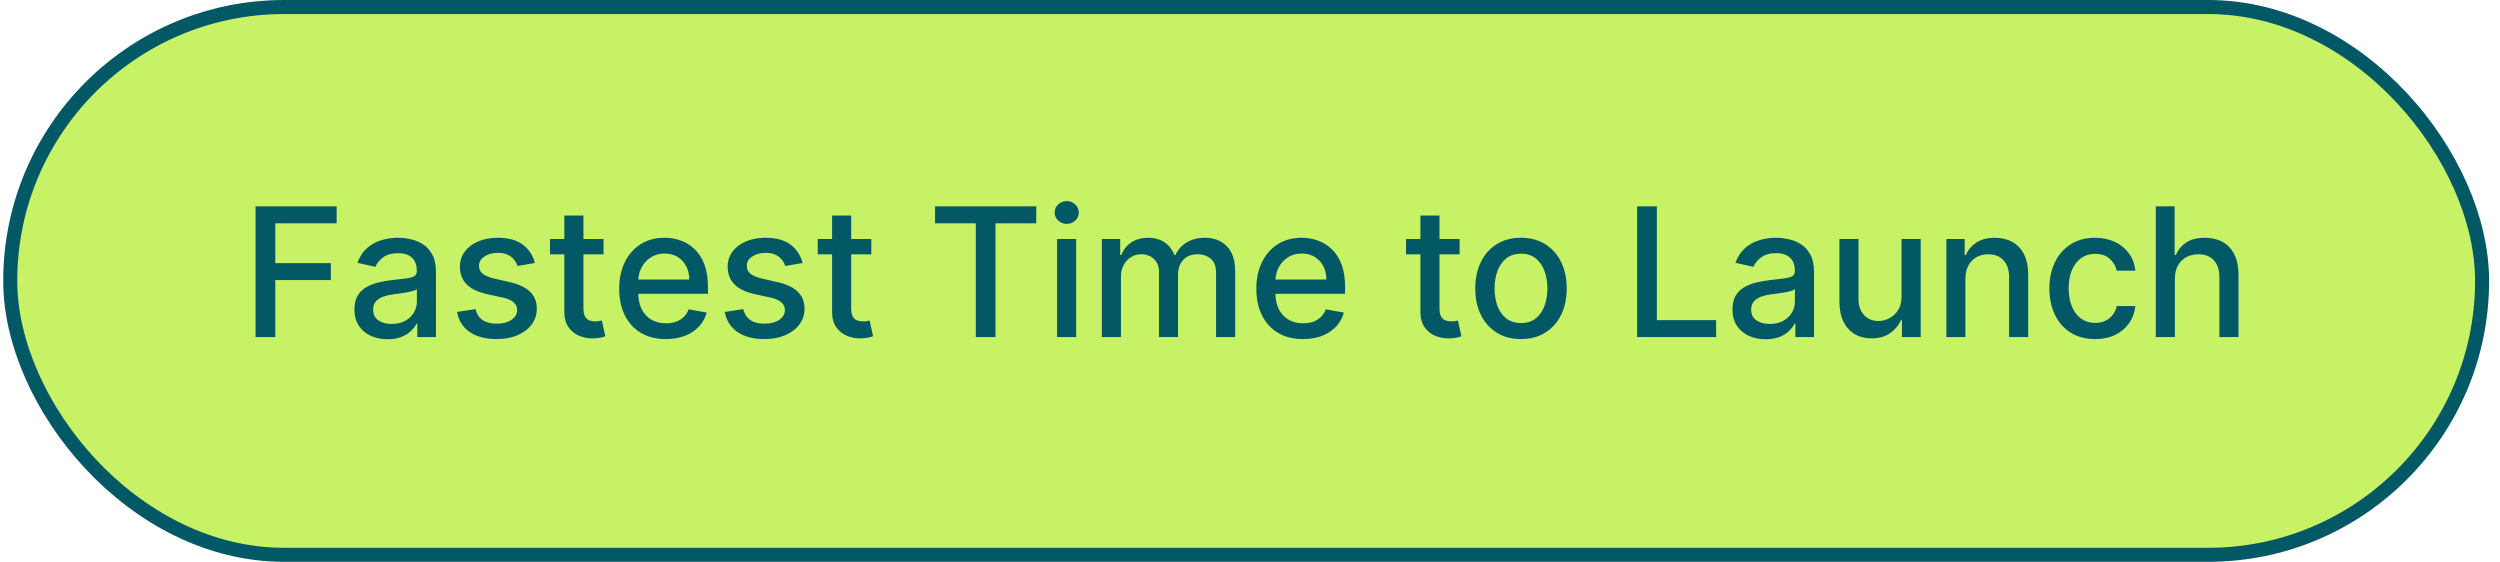
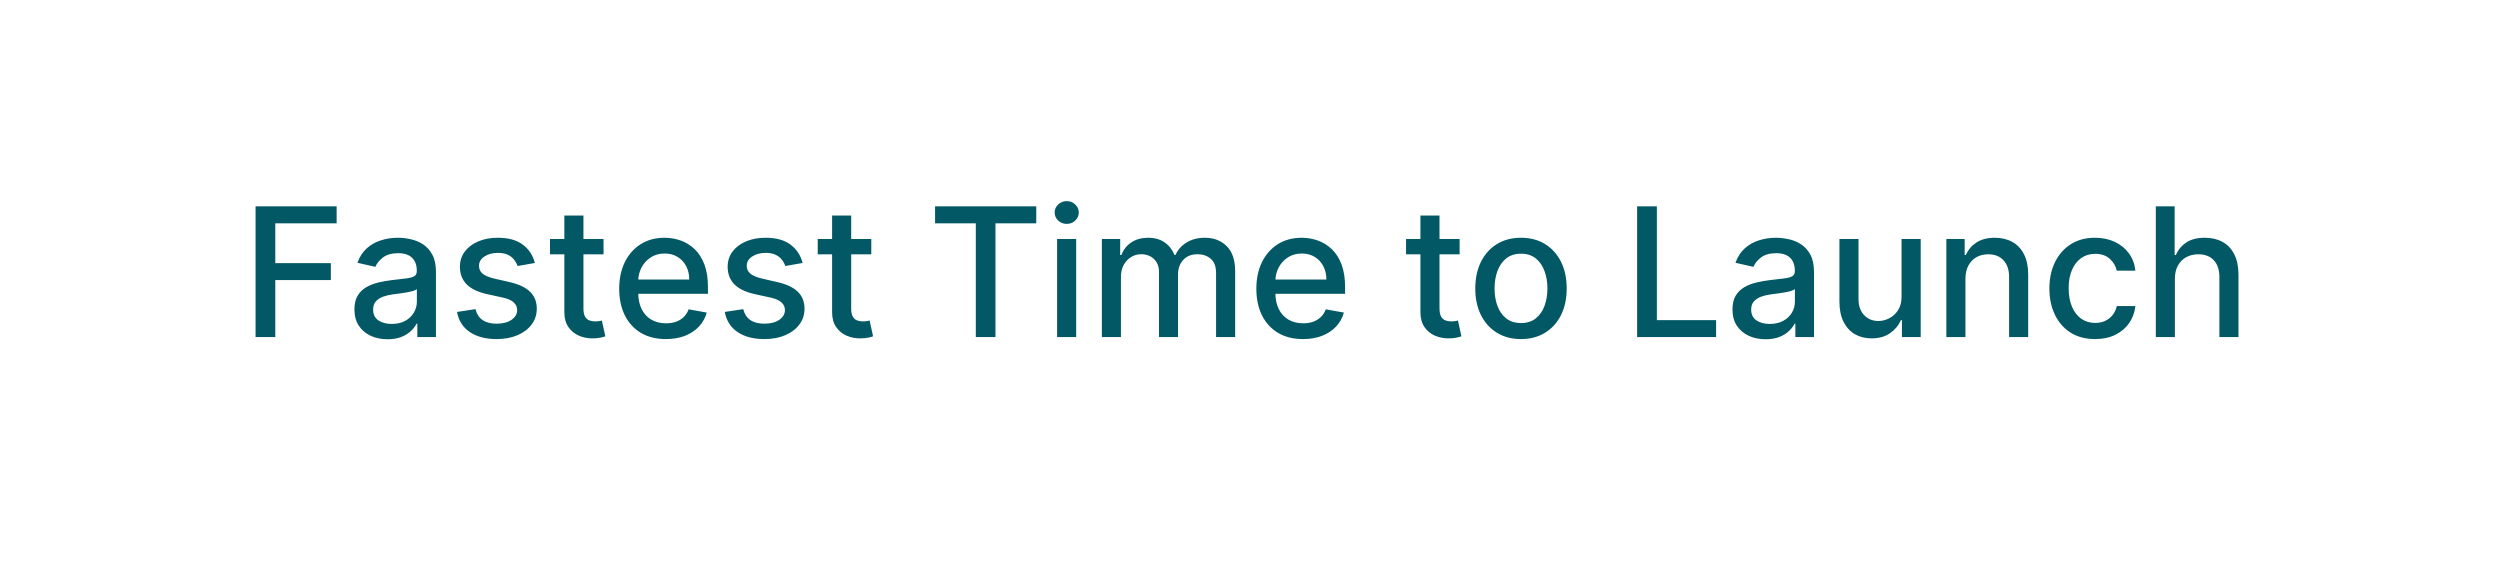
<svg xmlns="http://www.w3.org/2000/svg" width="178" height="40" viewBox="0 0 178 40" fill="none">
-   <rect x="0.728" y="0.5" width="175.997" height="39.002" rx="19.501" fill="#C7F266" />
-   <rect x="0.728" y="0.5" width="175.997" height="39.002" rx="19.501" stroke="#025965" stroke-width="1" />
  <path d="M18.196 24.001V14.691H23.969V15.9H19.601V18.737H23.556V19.942H19.601V24.001H18.196ZM27.595 24.155C27.152 24.155 26.752 24.073 26.395 23.91C26.037 23.743 25.753 23.502 25.544 23.187C25.338 22.872 25.235 22.485 25.235 22.028C25.235 21.634 25.311 21.31 25.463 21.055C25.614 20.801 25.819 20.599 26.076 20.451C26.334 20.302 26.622 20.19 26.94 20.114C27.258 20.038 27.582 19.981 27.913 19.942C28.331 19.893 28.67 19.854 28.931 19.823C29.192 19.79 29.381 19.737 29.499 19.664C29.617 19.591 29.676 19.473 29.676 19.31V19.278C29.676 18.881 29.564 18.573 29.34 18.355C29.119 18.137 28.788 18.028 28.349 18.028C27.892 18.028 27.531 18.129 27.267 18.332C27.007 18.532 26.826 18.755 26.726 19L25.449 18.71C25.601 18.285 25.822 17.943 26.113 17.682C26.407 17.419 26.744 17.228 27.126 17.11C27.508 16.988 27.91 16.928 28.331 16.928C28.61 16.928 28.905 16.961 29.217 17.028C29.532 17.091 29.826 17.209 30.099 17.382C30.375 17.555 30.601 17.802 30.776 18.123C30.952 18.441 31.04 18.855 31.04 19.364V24.001H29.713V23.046H29.658C29.57 23.222 29.439 23.395 29.263 23.564C29.087 23.734 28.861 23.875 28.585 23.987C28.31 24.099 27.979 24.155 27.595 24.155ZM27.89 23.064C28.266 23.064 28.587 22.99 28.854 22.842C29.123 22.693 29.328 22.499 29.467 22.26C29.61 22.017 29.681 21.758 29.681 21.482V20.582C29.633 20.631 29.538 20.676 29.399 20.719C29.263 20.758 29.107 20.793 28.931 20.823C28.755 20.851 28.584 20.876 28.417 20.901C28.251 20.922 28.111 20.94 27.999 20.955C27.735 20.988 27.494 21.045 27.276 21.123C27.061 21.202 26.888 21.316 26.758 21.464C26.631 21.61 26.567 21.804 26.567 22.046C26.567 22.383 26.692 22.637 26.94 22.81C27.188 22.98 27.505 23.064 27.89 23.064ZM38.082 18.723L36.851 18.941C36.799 18.784 36.717 18.634 36.605 18.491C36.496 18.349 36.347 18.232 36.16 18.141C35.972 18.05 35.737 18.005 35.455 18.005C35.07 18.005 34.749 18.091 34.491 18.264C34.234 18.434 34.105 18.654 34.105 18.923C34.105 19.157 34.191 19.345 34.364 19.487C34.537 19.629 34.816 19.746 35.2 19.837L36.31 20.091C36.952 20.24 37.431 20.469 37.746 20.778C38.061 21.087 38.219 21.488 38.219 21.983C38.219 22.401 38.098 22.773 37.855 23.101C37.616 23.425 37.281 23.68 36.851 23.864C36.423 24.049 35.928 24.142 35.364 24.142C34.582 24.142 33.944 23.975 33.45 23.642C32.956 23.305 32.653 22.828 32.541 22.21L33.855 22.01C33.937 22.352 34.105 22.611 34.36 22.787C34.614 22.96 34.946 23.046 35.355 23.046C35.8 23.046 36.157 22.954 36.423 22.769C36.69 22.581 36.823 22.352 36.823 22.082C36.823 21.864 36.742 21.681 36.578 21.532C36.417 21.384 36.17 21.272 35.837 21.196L34.655 20.937C34.004 20.788 33.522 20.552 33.209 20.228C32.9 19.904 32.746 19.493 32.746 18.996C32.746 18.584 32.861 18.223 33.091 17.914C33.322 17.605 33.64 17.364 34.046 17.191C34.452 17.016 34.917 16.928 35.441 16.928C36.196 16.928 36.79 17.091 37.223 17.419C37.657 17.743 37.943 18.178 38.082 18.723ZM42.972 17.019V18.11H39.159V17.019H42.972ZM40.181 15.346H41.541V21.951C41.541 22.214 41.58 22.413 41.659 22.546C41.737 22.676 41.839 22.766 41.963 22.814C42.091 22.86 42.228 22.883 42.377 22.883C42.486 22.883 42.581 22.875 42.663 22.86C42.745 22.845 42.809 22.832 42.854 22.823L43.1 23.946C43.021 23.977 42.909 24.007 42.763 24.037C42.618 24.07 42.436 24.089 42.218 24.092C41.86 24.098 41.527 24.034 41.218 23.901C40.909 23.767 40.659 23.561 40.468 23.282C40.277 23.004 40.181 22.654 40.181 22.233V15.346ZM47.41 24.142C46.722 24.142 46.13 23.995 45.633 23.701C45.139 23.404 44.757 22.987 44.487 22.451C44.221 21.911 44.087 21.279 44.087 20.555C44.087 19.84 44.221 19.21 44.487 18.664C44.757 18.119 45.133 17.693 45.615 17.387C46.099 17.081 46.666 16.928 47.315 16.928C47.709 16.928 48.09 16.993 48.46 17.123C48.83 17.253 49.162 17.458 49.456 17.737C49.75 18.016 49.981 18.378 50.151 18.823C50.321 19.266 50.406 19.804 50.406 20.437V20.919H44.855V19.901H49.074C49.074 19.543 49.001 19.226 48.856 18.951C48.71 18.672 48.506 18.452 48.242 18.291C47.981 18.131 47.675 18.05 47.324 18.05C46.942 18.05 46.609 18.144 46.324 18.332C46.042 18.517 45.824 18.76 45.669 19.06C45.518 19.357 45.442 19.679 45.442 20.028V20.823C45.442 21.29 45.524 21.687 45.687 22.014C45.854 22.342 46.086 22.592 46.383 22.764C46.68 22.934 47.027 23.019 47.424 23.019C47.681 23.019 47.916 22.983 48.128 22.91C48.34 22.834 48.524 22.722 48.678 22.573C48.833 22.425 48.951 22.242 49.033 22.023L50.319 22.255C50.216 22.634 50.031 22.966 49.765 23.251C49.501 23.532 49.169 23.752 48.769 23.91C48.372 24.064 47.919 24.142 47.41 24.142ZM57.146 18.723L55.914 18.941C55.862 18.784 55.781 18.634 55.668 18.491C55.559 18.349 55.411 18.232 55.223 18.141C55.035 18.05 54.8 18.005 54.518 18.005C54.133 18.005 53.812 18.091 53.555 18.264C53.297 18.434 53.168 18.654 53.168 18.923C53.168 19.157 53.255 19.345 53.427 19.487C53.6 19.629 53.879 19.746 54.264 19.837L55.373 20.091C56.015 20.24 56.494 20.469 56.809 20.778C57.124 21.087 57.282 21.488 57.282 21.983C57.282 22.401 57.161 22.773 56.918 23.101C56.679 23.425 56.344 23.68 55.914 23.864C55.487 24.049 54.991 24.142 54.427 24.142C53.646 24.142 53.008 23.975 52.514 23.642C52.02 23.305 51.717 22.828 51.605 22.21L52.918 22.01C53 22.352 53.168 22.611 53.423 22.787C53.677 22.96 54.009 23.046 54.418 23.046C54.864 23.046 55.22 22.954 55.487 22.769C55.753 22.581 55.887 22.352 55.887 22.082C55.887 21.864 55.805 21.681 55.641 21.532C55.48 21.384 55.233 21.272 54.9 21.196L53.718 20.937C53.067 20.788 52.585 20.552 52.273 20.228C51.964 19.904 51.809 19.493 51.809 18.996C51.809 18.584 51.924 18.223 52.155 17.914C52.385 17.605 52.703 17.364 53.109 17.191C53.515 17.016 53.98 16.928 54.505 16.928C55.259 16.928 55.853 17.091 56.287 17.419C56.72 17.743 57.006 18.178 57.146 18.723ZM62.036 17.019V18.11H58.222V17.019H62.036ZM59.245 15.346H60.604V21.951C60.604 22.214 60.643 22.413 60.722 22.546C60.801 22.676 60.902 22.766 61.027 22.814C61.154 22.86 61.292 22.883 61.44 22.883C61.549 22.883 61.645 22.875 61.727 22.86C61.808 22.845 61.872 22.832 61.917 22.823L62.163 23.946C62.084 23.977 61.972 24.007 61.827 24.037C61.681 24.07 61.499 24.089 61.281 24.092C60.923 24.098 60.59 24.034 60.281 23.901C59.972 23.767 59.722 23.561 59.531 23.282C59.34 23.004 59.245 22.654 59.245 22.233V15.346ZM66.577 15.9V14.691H73.782V15.9H70.877V24.001H69.477V15.9H66.577ZM75.265 24.001V17.019H76.624V24.001H75.265ZM75.951 15.941C75.715 15.941 75.512 15.863 75.342 15.705C75.175 15.544 75.092 15.353 75.092 15.132C75.092 14.908 75.175 14.717 75.342 14.559C75.512 14.399 75.715 14.319 75.951 14.319C76.187 14.319 76.389 14.399 76.556 14.559C76.725 14.717 76.81 14.908 76.81 15.132C76.81 15.353 76.725 15.544 76.556 15.705C76.389 15.863 76.187 15.941 75.951 15.941ZM78.452 24.001V17.019H79.757V18.155H79.843C79.989 17.77 80.227 17.47 80.557 17.255C80.887 17.037 81.283 16.928 81.743 16.928C82.21 16.928 82.601 17.037 82.916 17.255C83.234 17.473 83.469 17.773 83.621 18.155H83.693C83.86 17.782 84.125 17.485 84.489 17.264C84.853 17.04 85.286 16.928 85.789 16.928C86.422 16.928 86.939 17.126 87.339 17.523C87.742 17.92 87.944 18.519 87.944 19.319V24.001H86.584V19.446C86.584 18.973 86.456 18.631 86.198 18.419C85.941 18.207 85.633 18.101 85.275 18.101C84.833 18.101 84.489 18.237 84.243 18.51C83.998 18.779 83.875 19.126 83.875 19.551V24.001H82.521V19.36C82.521 18.981 82.402 18.676 82.166 18.446C81.93 18.216 81.622 18.101 81.243 18.101C80.986 18.101 80.748 18.169 80.53 18.305C80.314 18.438 80.14 18.625 80.007 18.864C79.877 19.104 79.811 19.381 79.811 19.696V24.001H78.452ZM92.774 24.142C92.087 24.142 91.494 23.995 90.997 23.701C90.503 23.404 90.121 22.987 89.852 22.451C89.585 21.911 89.452 21.279 89.452 20.555C89.452 19.84 89.585 19.21 89.852 18.664C90.121 18.119 90.497 17.693 90.979 17.387C91.464 17.081 92.031 16.928 92.679 16.928C93.073 16.928 93.455 16.993 93.825 17.123C94.194 17.253 94.526 17.458 94.82 17.737C95.114 18.016 95.346 18.378 95.516 18.823C95.685 19.266 95.77 19.804 95.77 20.437V20.919H90.22V19.901H94.438C94.438 19.543 94.365 19.226 94.22 18.951C94.075 18.672 93.87 18.452 93.606 18.291C93.346 18.131 93.04 18.05 92.688 18.05C92.306 18.05 91.973 18.144 91.688 18.332C91.406 18.517 91.188 18.76 91.034 19.06C90.882 19.357 90.806 19.679 90.806 20.028V20.823C90.806 21.29 90.888 21.687 91.052 22.014C91.218 22.342 91.45 22.592 91.747 22.764C92.044 22.934 92.391 23.019 92.788 23.019C93.046 23.019 93.281 22.983 93.493 22.91C93.705 22.834 93.888 22.722 94.043 22.573C94.197 22.425 94.315 22.242 94.397 22.023L95.684 22.255C95.581 22.634 95.396 22.966 95.129 23.251C94.865 23.532 94.534 23.752 94.134 23.91C93.737 24.064 93.284 24.142 92.774 24.142ZM103.925 17.019V18.11H100.111V17.019H103.925ZM101.134 15.346H102.493V21.951C102.493 22.214 102.532 22.413 102.611 22.546C102.69 22.676 102.792 22.766 102.916 22.814C103.043 22.86 103.181 22.883 103.329 22.883C103.439 22.883 103.534 22.875 103.616 22.86C103.698 22.845 103.761 22.832 103.807 22.823L104.052 23.946C103.973 23.977 103.861 24.007 103.716 24.037C103.57 24.07 103.389 24.089 103.17 24.092C102.813 24.098 102.479 24.034 102.17 23.901C101.861 23.767 101.611 23.561 101.42 23.282C101.229 23.004 101.134 22.654 101.134 22.233V15.346ZM108.294 24.142C107.64 24.142 107.069 23.992 106.581 23.692C106.093 23.392 105.714 22.972 105.444 22.433C105.175 21.893 105.04 21.263 105.04 20.541C105.04 19.817 105.175 19.184 105.444 18.641C105.714 18.099 106.093 17.678 106.581 17.378C107.069 17.078 107.64 16.928 108.294 16.928C108.949 16.928 109.52 17.078 110.008 17.378C110.496 17.678 110.875 18.099 111.145 18.641C111.414 19.184 111.549 19.817 111.549 20.541C111.549 21.263 111.414 21.893 111.145 22.433C110.875 22.972 110.496 23.392 110.008 23.692C109.52 23.992 108.949 24.142 108.294 24.142ZM108.299 23.001C108.723 23.001 109.075 22.889 109.354 22.664C109.632 22.44 109.838 22.142 109.972 21.769C110.108 21.396 110.176 20.985 110.176 20.537C110.176 20.091 110.108 19.682 109.972 19.31C109.838 18.934 109.632 18.632 109.354 18.405C109.075 18.178 108.723 18.064 108.299 18.064C107.872 18.064 107.517 18.178 107.235 18.405C106.956 18.632 106.749 18.934 106.613 19.31C106.479 19.682 106.413 20.091 106.413 20.537C106.413 20.985 106.479 21.396 106.613 21.769C106.749 22.142 106.956 22.44 107.235 22.664C107.517 22.889 107.872 23.001 108.299 23.001ZM116.563 24.001V14.691H117.968V22.792H122.186V24.001H116.563ZM125.711 24.155C125.269 24.155 124.869 24.073 124.511 23.91C124.153 23.743 123.87 23.502 123.661 23.187C123.455 22.872 123.352 22.485 123.352 22.028C123.352 21.634 123.428 21.31 123.579 21.055C123.731 20.801 123.935 20.599 124.193 20.451C124.45 20.302 124.738 20.19 125.056 20.114C125.375 20.038 125.699 19.981 126.029 19.942C126.447 19.893 126.787 19.854 127.047 19.823C127.308 19.79 127.497 19.737 127.616 19.664C127.734 19.591 127.793 19.473 127.793 19.31V19.278C127.793 18.881 127.681 18.573 127.457 18.355C127.235 18.137 126.905 18.028 126.466 18.028C126.008 18.028 125.647 18.129 125.384 18.332C125.123 18.532 124.943 18.755 124.843 19L123.565 18.71C123.717 18.285 123.938 17.943 124.229 17.682C124.523 17.419 124.861 17.228 125.243 17.11C125.625 16.988 126.026 16.928 126.447 16.928C126.726 16.928 127.022 16.961 127.334 17.028C127.649 17.091 127.943 17.209 128.216 17.382C128.491 17.555 128.717 17.802 128.893 18.123C129.069 18.441 129.157 18.855 129.157 19.364V24.001H127.829V23.046H127.775C127.687 23.222 127.555 23.395 127.379 23.564C127.204 23.734 126.978 23.875 126.702 23.987C126.426 24.099 126.096 24.155 125.711 24.155ZM126.006 23.064C126.382 23.064 126.703 22.99 126.97 22.842C127.24 22.693 127.444 22.499 127.584 22.26C127.726 22.017 127.797 21.758 127.797 21.482V20.582C127.749 20.631 127.655 20.676 127.516 20.719C127.379 20.758 127.223 20.793 127.047 20.823C126.872 20.851 126.7 20.876 126.534 20.901C126.367 20.922 126.228 20.94 126.116 20.955C125.852 20.988 125.611 21.045 125.393 21.123C125.178 21.202 125.005 21.316 124.875 21.464C124.747 21.61 124.684 21.804 124.684 22.046C124.684 22.383 124.808 22.637 125.056 22.81C125.305 22.98 125.622 23.064 126.006 23.064ZM135.39 21.105V17.019H136.754V24.001H135.417V22.792H135.344C135.184 23.164 134.926 23.475 134.572 23.723C134.22 23.969 133.782 24.092 133.258 24.092C132.809 24.092 132.412 23.993 132.067 23.796C131.725 23.596 131.455 23.301 131.258 22.91C131.064 22.519 130.967 22.035 130.967 21.46V17.019H132.326V21.296C132.326 21.772 132.458 22.151 132.722 22.433C132.985 22.714 133.328 22.855 133.749 22.855C134.003 22.855 134.256 22.792 134.508 22.664C134.763 22.537 134.973 22.345 135.14 22.087C135.31 21.829 135.393 21.502 135.39 21.105ZM139.939 19.855V24.001H138.58V17.019H139.884V18.155H139.971C140.131 17.785 140.383 17.488 140.725 17.264C141.071 17.04 141.506 16.928 142.03 16.928C142.506 16.928 142.922 17.028 143.28 17.228C143.638 17.425 143.915 17.719 144.112 18.11C144.309 18.5 144.407 18.984 144.407 19.56V24.001H143.048V19.723C143.048 19.217 142.916 18.822 142.653 18.537C142.389 18.249 142.027 18.105 141.566 18.105C141.251 18.105 140.971 18.173 140.725 18.31C140.483 18.446 140.29 18.646 140.148 18.91C140.009 19.17 139.939 19.485 139.939 19.855ZM149.171 24.142C148.495 24.142 147.913 23.989 147.426 23.683C146.941 23.373 146.568 22.948 146.307 22.405C146.047 21.863 145.916 21.241 145.916 20.541C145.916 19.832 146.05 19.207 146.316 18.664C146.583 18.119 146.959 17.693 147.444 17.387C147.929 17.081 148.5 16.928 149.157 16.928C149.688 16.928 150.161 17.026 150.576 17.223C150.991 17.417 151.326 17.69 151.58 18.041C151.838 18.393 151.991 18.804 152.039 19.273H150.717C150.644 18.946 150.477 18.664 150.217 18.428C149.959 18.191 149.614 18.073 149.18 18.073C148.801 18.073 148.47 18.173 148.185 18.373C147.903 18.57 147.683 18.852 147.526 19.219C147.368 19.582 147.289 20.013 147.289 20.51C147.289 21.019 147.366 21.458 147.521 21.828C147.676 22.198 147.894 22.484 148.176 22.687C148.46 22.89 148.795 22.992 149.18 22.992C149.438 22.992 149.671 22.945 149.88 22.851C150.092 22.754 150.27 22.616 150.412 22.437C150.557 22.258 150.659 22.043 150.717 21.792H152.039C151.991 22.243 151.844 22.646 151.598 23.001C151.353 23.355 151.024 23.634 150.612 23.837C150.203 24.04 149.723 24.142 149.171 24.142ZM154.852 19.855V24.001H153.493V14.691H154.834V18.155H154.92C155.084 17.779 155.334 17.481 155.67 17.259C156.007 17.038 156.446 16.928 156.988 16.928C157.467 16.928 157.885 17.026 158.243 17.223C158.604 17.42 158.882 17.714 159.079 18.105C159.279 18.493 159.379 18.978 159.379 19.56V24.001H158.02V19.723C158.02 19.211 157.888 18.814 157.625 18.532C157.361 18.247 156.994 18.105 156.525 18.105C156.204 18.105 155.916 18.173 155.661 18.31C155.41 18.446 155.211 18.646 155.066 18.91C154.923 19.17 154.852 19.485 154.852 19.855Z" fill="#025965" />
</svg>